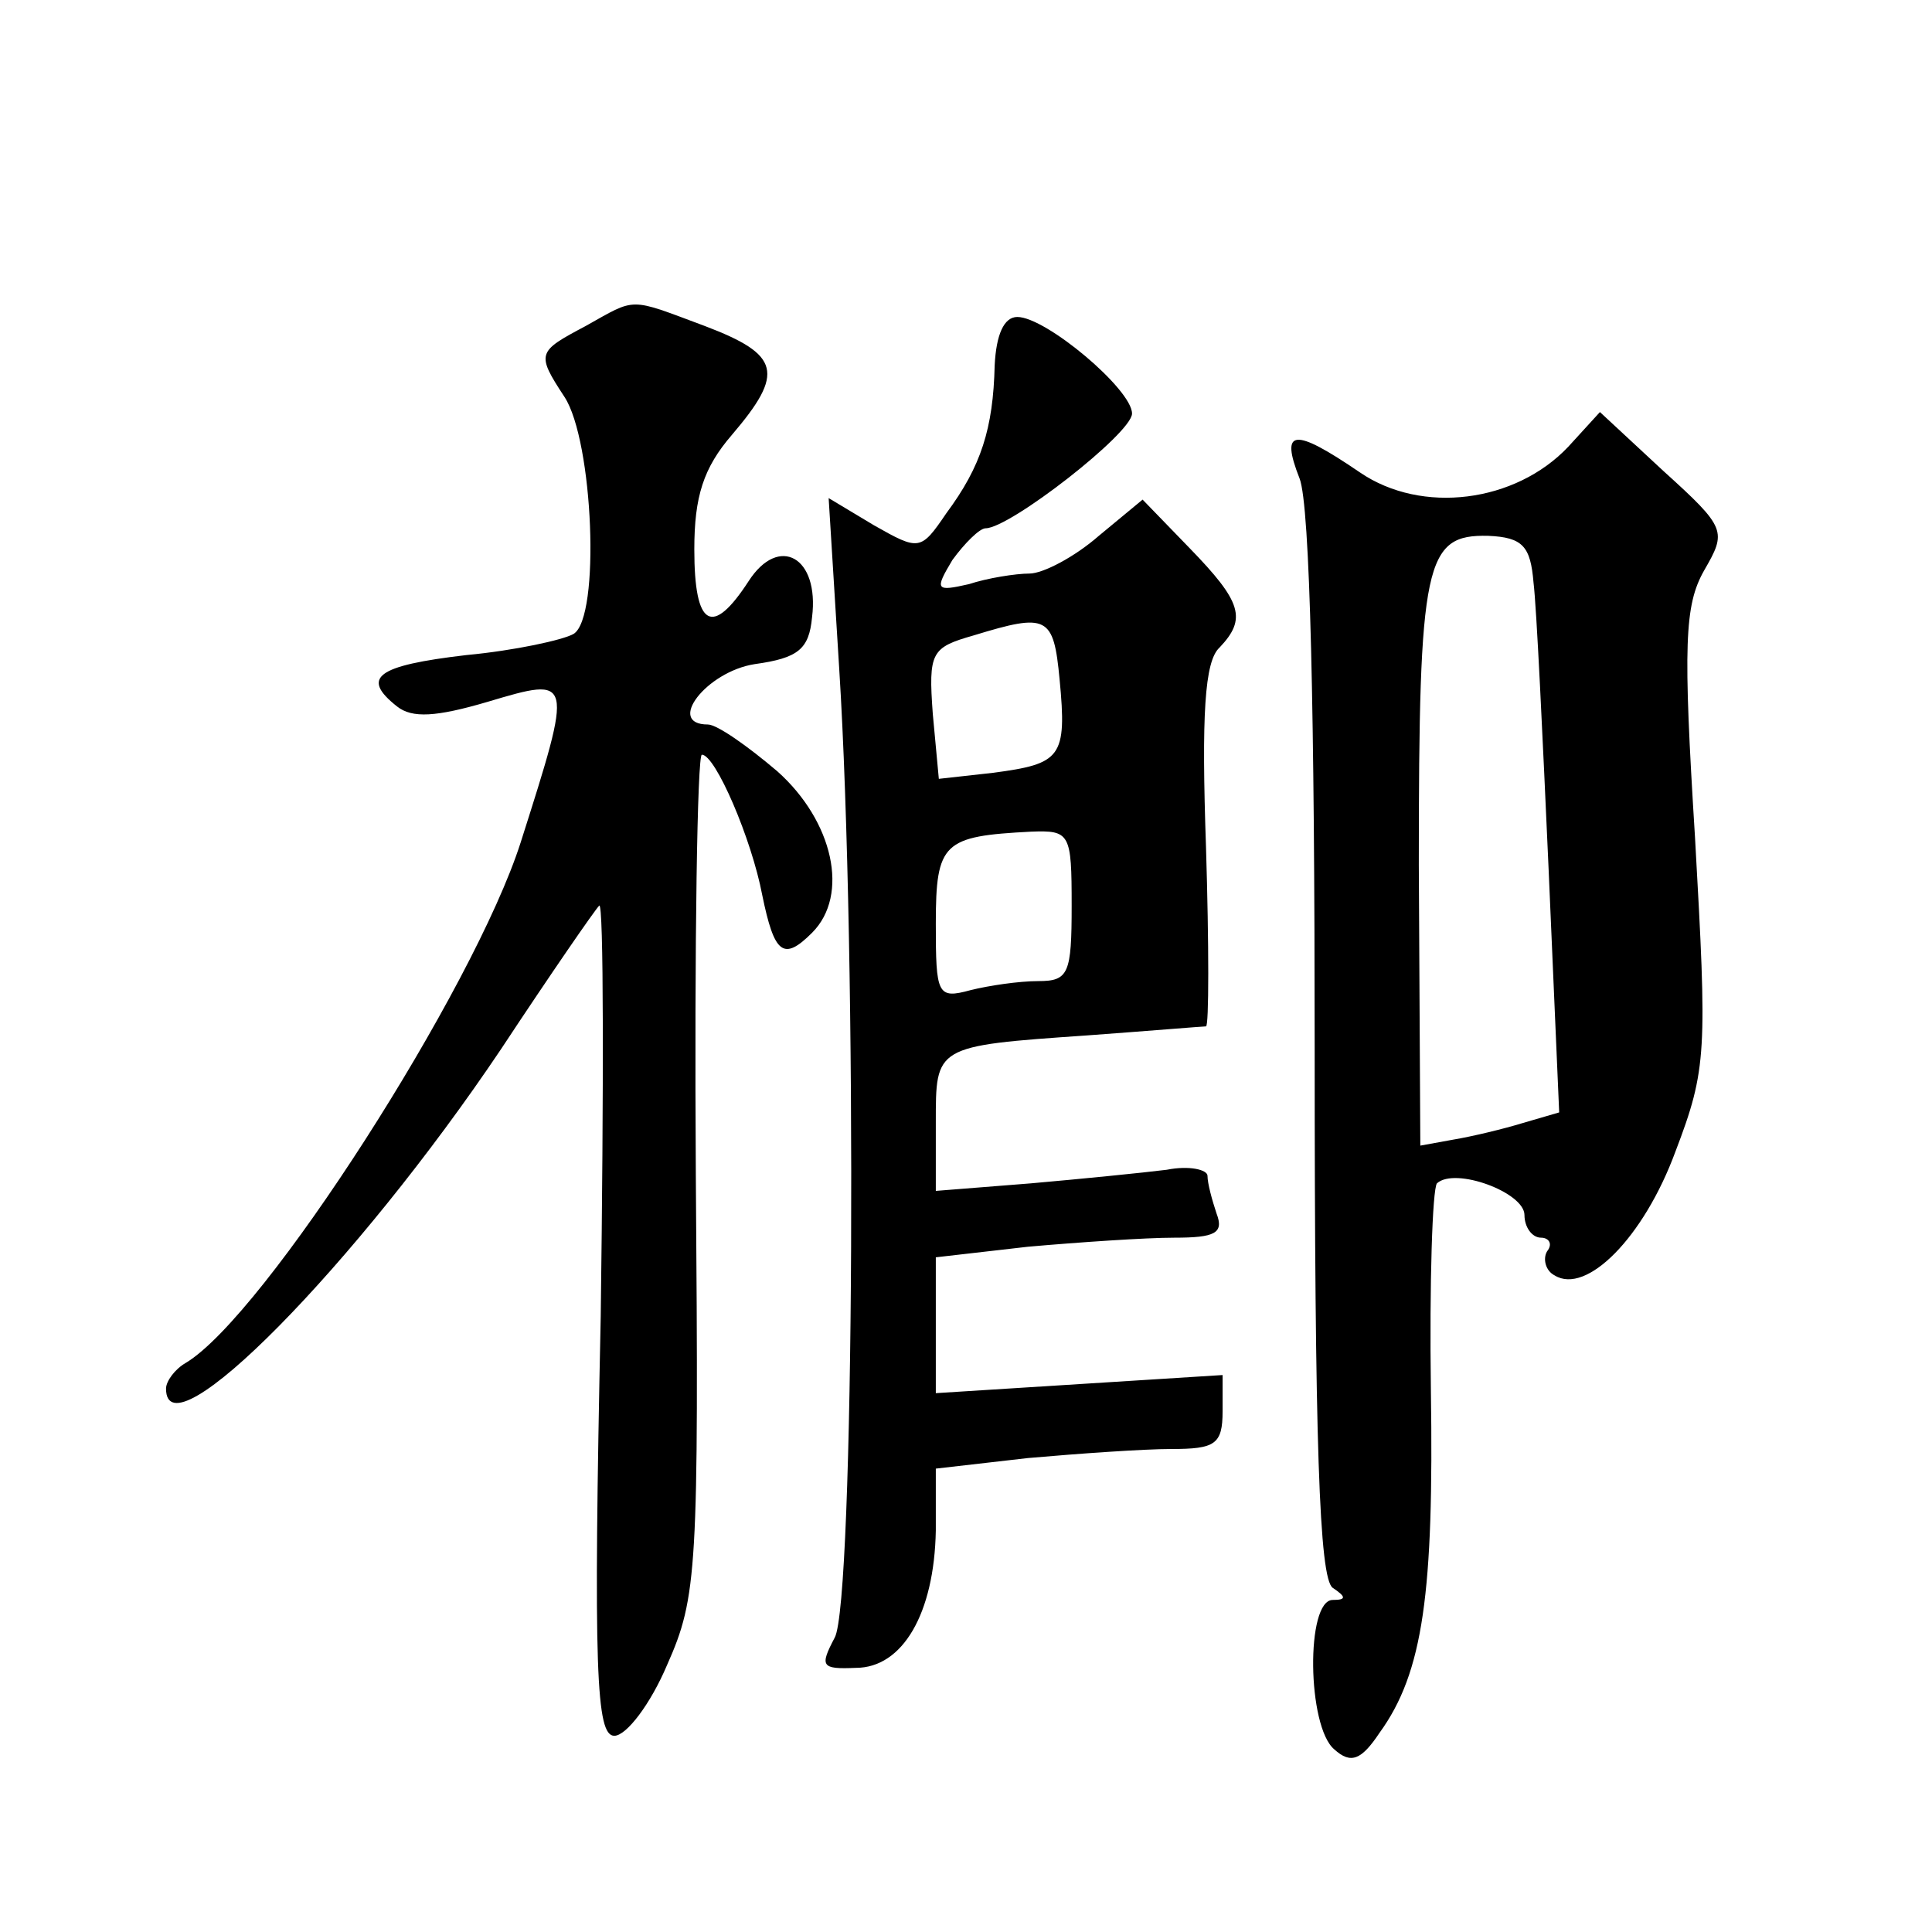
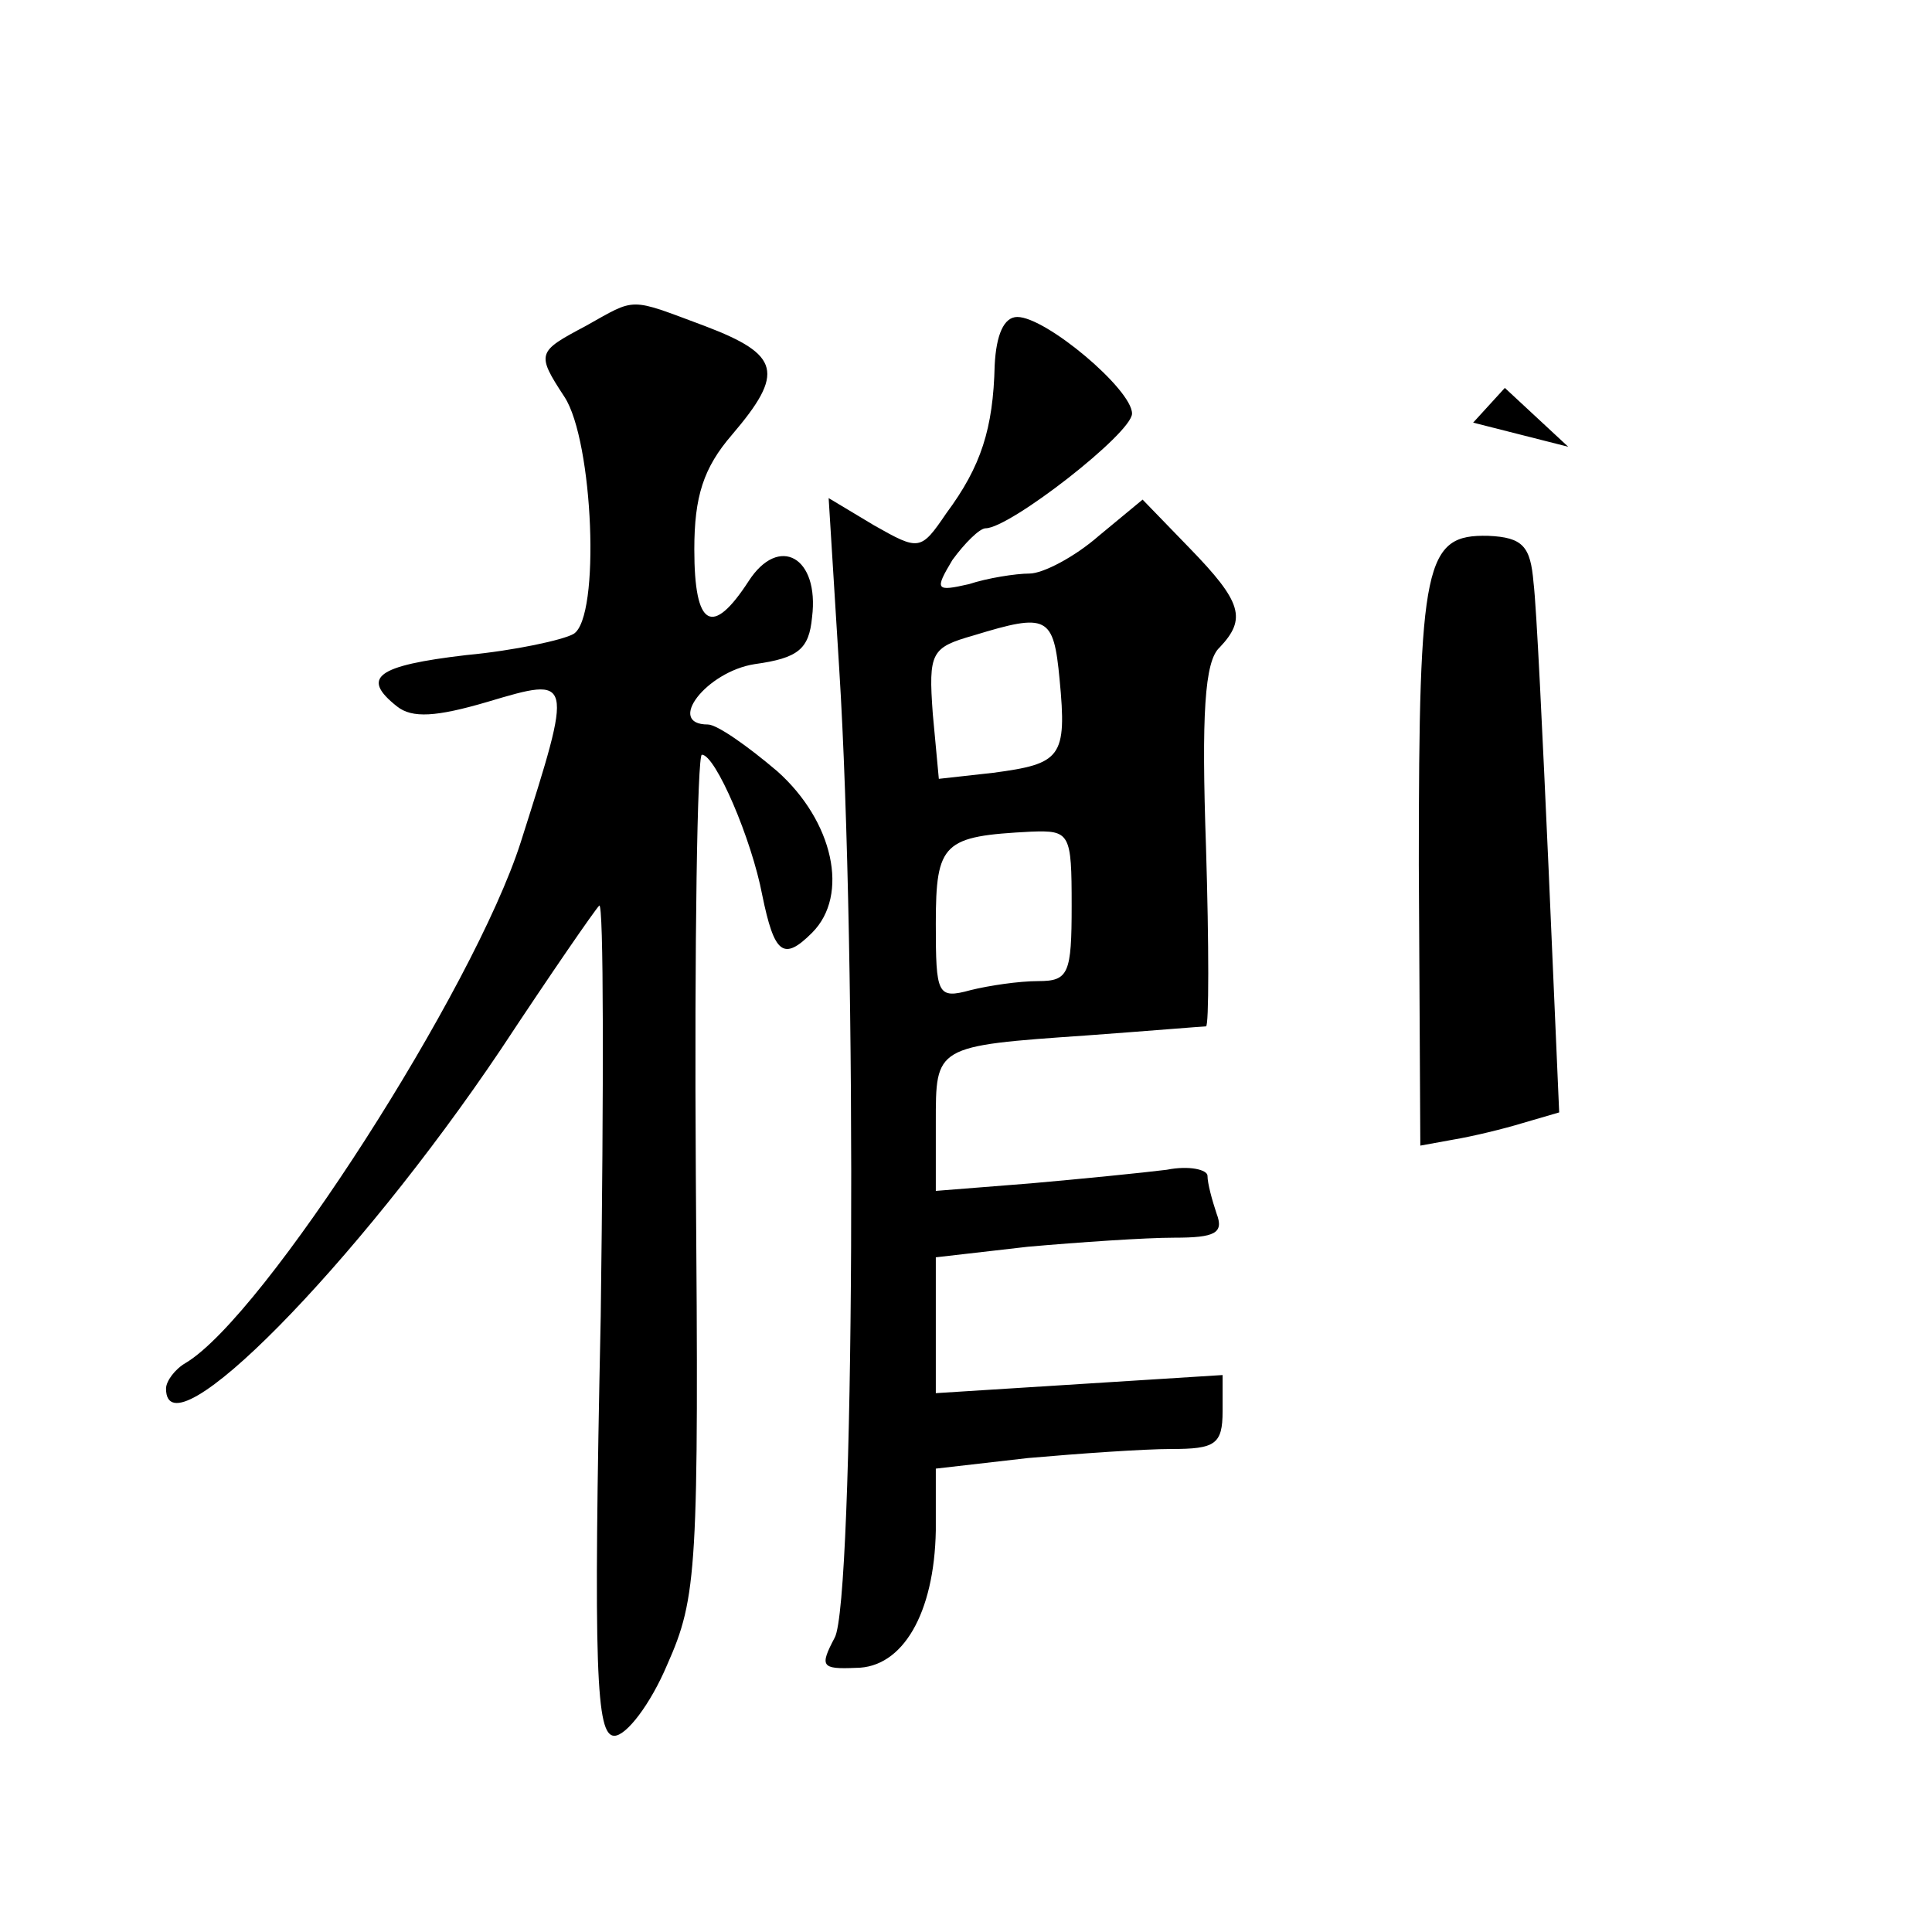
<svg xmlns="http://www.w3.org/2000/svg" version="1.0" width="128pt" height="128pt" viewBox="0 0 128 128" preserveAspectRatio="xMidYMid meet">
  <g transform="translate(0,128) scale(0.1,-0.1)" fill="#0" stroke="none">
-     <path d="M388 1064 c-32 -17 -33 -18 -14 -47 19 -29 24 -146 6 -157 -7 -4 -39 -11 -71 -14 -60 -7 -70 -15 -46 -34 10 -8 26 -7 60 3 57 17 57 17 22 -93 -31 -97 -170 -314 -222 -345 -7 -4 -13 -12 -13 -17 0 -46 126 82 222 225 33 50 62 92 65 95 3 3 3 -120 1 -272 -5 -236 -3 -278 9 -278 8 0 24 21 35 47 20 45 21 63 19 325 -1 153 1 278 4 278 9 0 33 -56 40 -93 8 -39 14 -44 33 -25 25 25 14 74 -23 107 -20 17 -40 31 -46 31 -28 0 -1 35 31 40 29 4 36 10 38 31 5 40 -22 55 -42 24 -24 -37 -36 -31 -36 21 0 35 6 54 25 76 35 41 32 53 -18 72 -51 19 -45 19 -79 0z M659 1038 c-1 -42 -9 -67 -32 -98 -17 -25 -18 -25 -48 -8 l-30 18 7 -113 c12 -190 10 -619 -3 -642 -10 -19 -9 -21 14 -20 31 0 52 36 53 91 l0 41 61 7 c34 3 77 6 95 6 29 0 34 3 34 25 l0 24 -95 -6 -95 -6 0 45 0 45 61 7 c34 3 78 6 97 6 27 0 33 3 28 16 -3 9 -6 20 -6 25 0 4 -12 7 -27 4 -16 -2 -56 -6 -90 -9 l-63 -5 0 45 c0 51 -1 51 100 58 41 3 77 6 79 6 2 0 2 54 0 119 -3 87 -1 123 9 132 18 19 15 30 -20 66 l-31 32 -29 -24 c-16 -14 -37 -25 -46 -25 -9 0 -28 -3 -40 -7 -22 -5 -23 -4 -11 16 8 11 18 21 22 21 16 0 97 63 97 76 0 16 -57 64 -76 64 -9 0 -14 -12 -15 -32z m43 -208 c5 -52 1 -56 -44 -62 l-36 -4 -4 43 c-3 41 -1 44 27 52 49 15 53 13 57 -29z m8 -150 c0 -45 -2 -50 -22 -50 -13 0 -33 -3 -45 -6 -22 -6 -23 -3 -23 44 0 54 5 58 63 61 26 1 27 -1 27 -49z M1039 984 c-35 -37 -97 -45 -138 -17 -44 30 -53 29 -40 -4 7 -18 10 -157 10 -378 0 -261 3 -351 12 -357 9 -6 9 -8 0 -8 -18 0 -17 -84 1 -99 11 -10 18 -7 30 11 29 40 36 93 34 227 -1 71 1 133 4 137 12 11 58 -6 58 -21 0 -8 5 -15 11 -15 5 0 8 -4 4 -9 -3 -5 -1 -13 5 -16 21 -13 59 25 80 82 21 55 21 66 13 208 -8 128 -7 154 6 177 15 26 15 28 -27 66 l-42 39 -21 -23z m-23 -90 c2 -16 6 -101 10 -190 l7 -161 -24 -7 c-13 -4 -34 -9 -46 -11 l-22 -4 -1 186 c0 201 4 219 46 218 23 -1 28 -7 30 -31z" />
+     <path d="M388 1064 c-32 -17 -33 -18 -14 -47 19 -29 24 -146 6 -157 -7 -4 -39 -11 -71 -14 -60 -7 -70 -15 -46 -34 10 -8 26 -7 60 3 57 17 57 17 22 -93 -31 -97 -170 -314 -222 -345 -7 -4 -13 -12 -13 -17 0 -46 126 82 222 225 33 50 62 92 65 95 3 3 3 -120 1 -272 -5 -236 -3 -278 9 -278 8 0 24 21 35 47 20 45 21 63 19 325 -1 153 1 278 4 278 9 0 33 -56 40 -93 8 -39 14 -44 33 -25 25 25 14 74 -23 107 -20 17 -40 31 -46 31 -28 0 -1 35 31 40 29 4 36 10 38 31 5 40 -22 55 -42 24 -24 -37 -36 -31 -36 21 0 35 6 54 25 76 35 41 32 53 -18 72 -51 19 -45 19 -79 0z M659 1038 c-1 -42 -9 -67 -32 -98 -17 -25 -18 -25 -48 -8 l-30 18 7 -113 c12 -190 10 -619 -3 -642 -10 -19 -9 -21 14 -20 31 0 52 36 53 91 l0 41 61 7 c34 3 77 6 95 6 29 0 34 3 34 25 l0 24 -95 -6 -95 -6 0 45 0 45 61 7 c34 3 78 6 97 6 27 0 33 3 28 16 -3 9 -6 20 -6 25 0 4 -12 7 -27 4 -16 -2 -56 -6 -90 -9 l-63 -5 0 45 c0 51 -1 51 100 58 41 3 77 6 79 6 2 0 2 54 0 119 -3 87 -1 123 9 132 18 19 15 30 -20 66 l-31 32 -29 -24 c-16 -14 -37 -25 -46 -25 -9 0 -28 -3 -40 -7 -22 -5 -23 -4 -11 16 8 11 18 21 22 21 16 0 97 63 97 76 0 16 -57 64 -76 64 -9 0 -14 -12 -15 -32z m43 -208 c5 -52 1 -56 -44 -62 l-36 -4 -4 43 c-3 41 -1 44 27 52 49 15 53 13 57 -29z m8 -150 c0 -45 -2 -50 -22 -50 -13 0 -33 -3 -45 -6 -22 -6 -23 -3 -23 44 0 54 5 58 63 61 26 1 27 -1 27 -49z M1039 984 l-42 39 -21 -23z m-23 -90 c2 -16 6 -101 10 -190 l7 -161 -24 -7 c-13 -4 -34 -9 -46 -11 l-22 -4 -1 186 c0 201 4 219 46 218 23 -1 28 -7 30 -31z" />
  </g>
</svg>